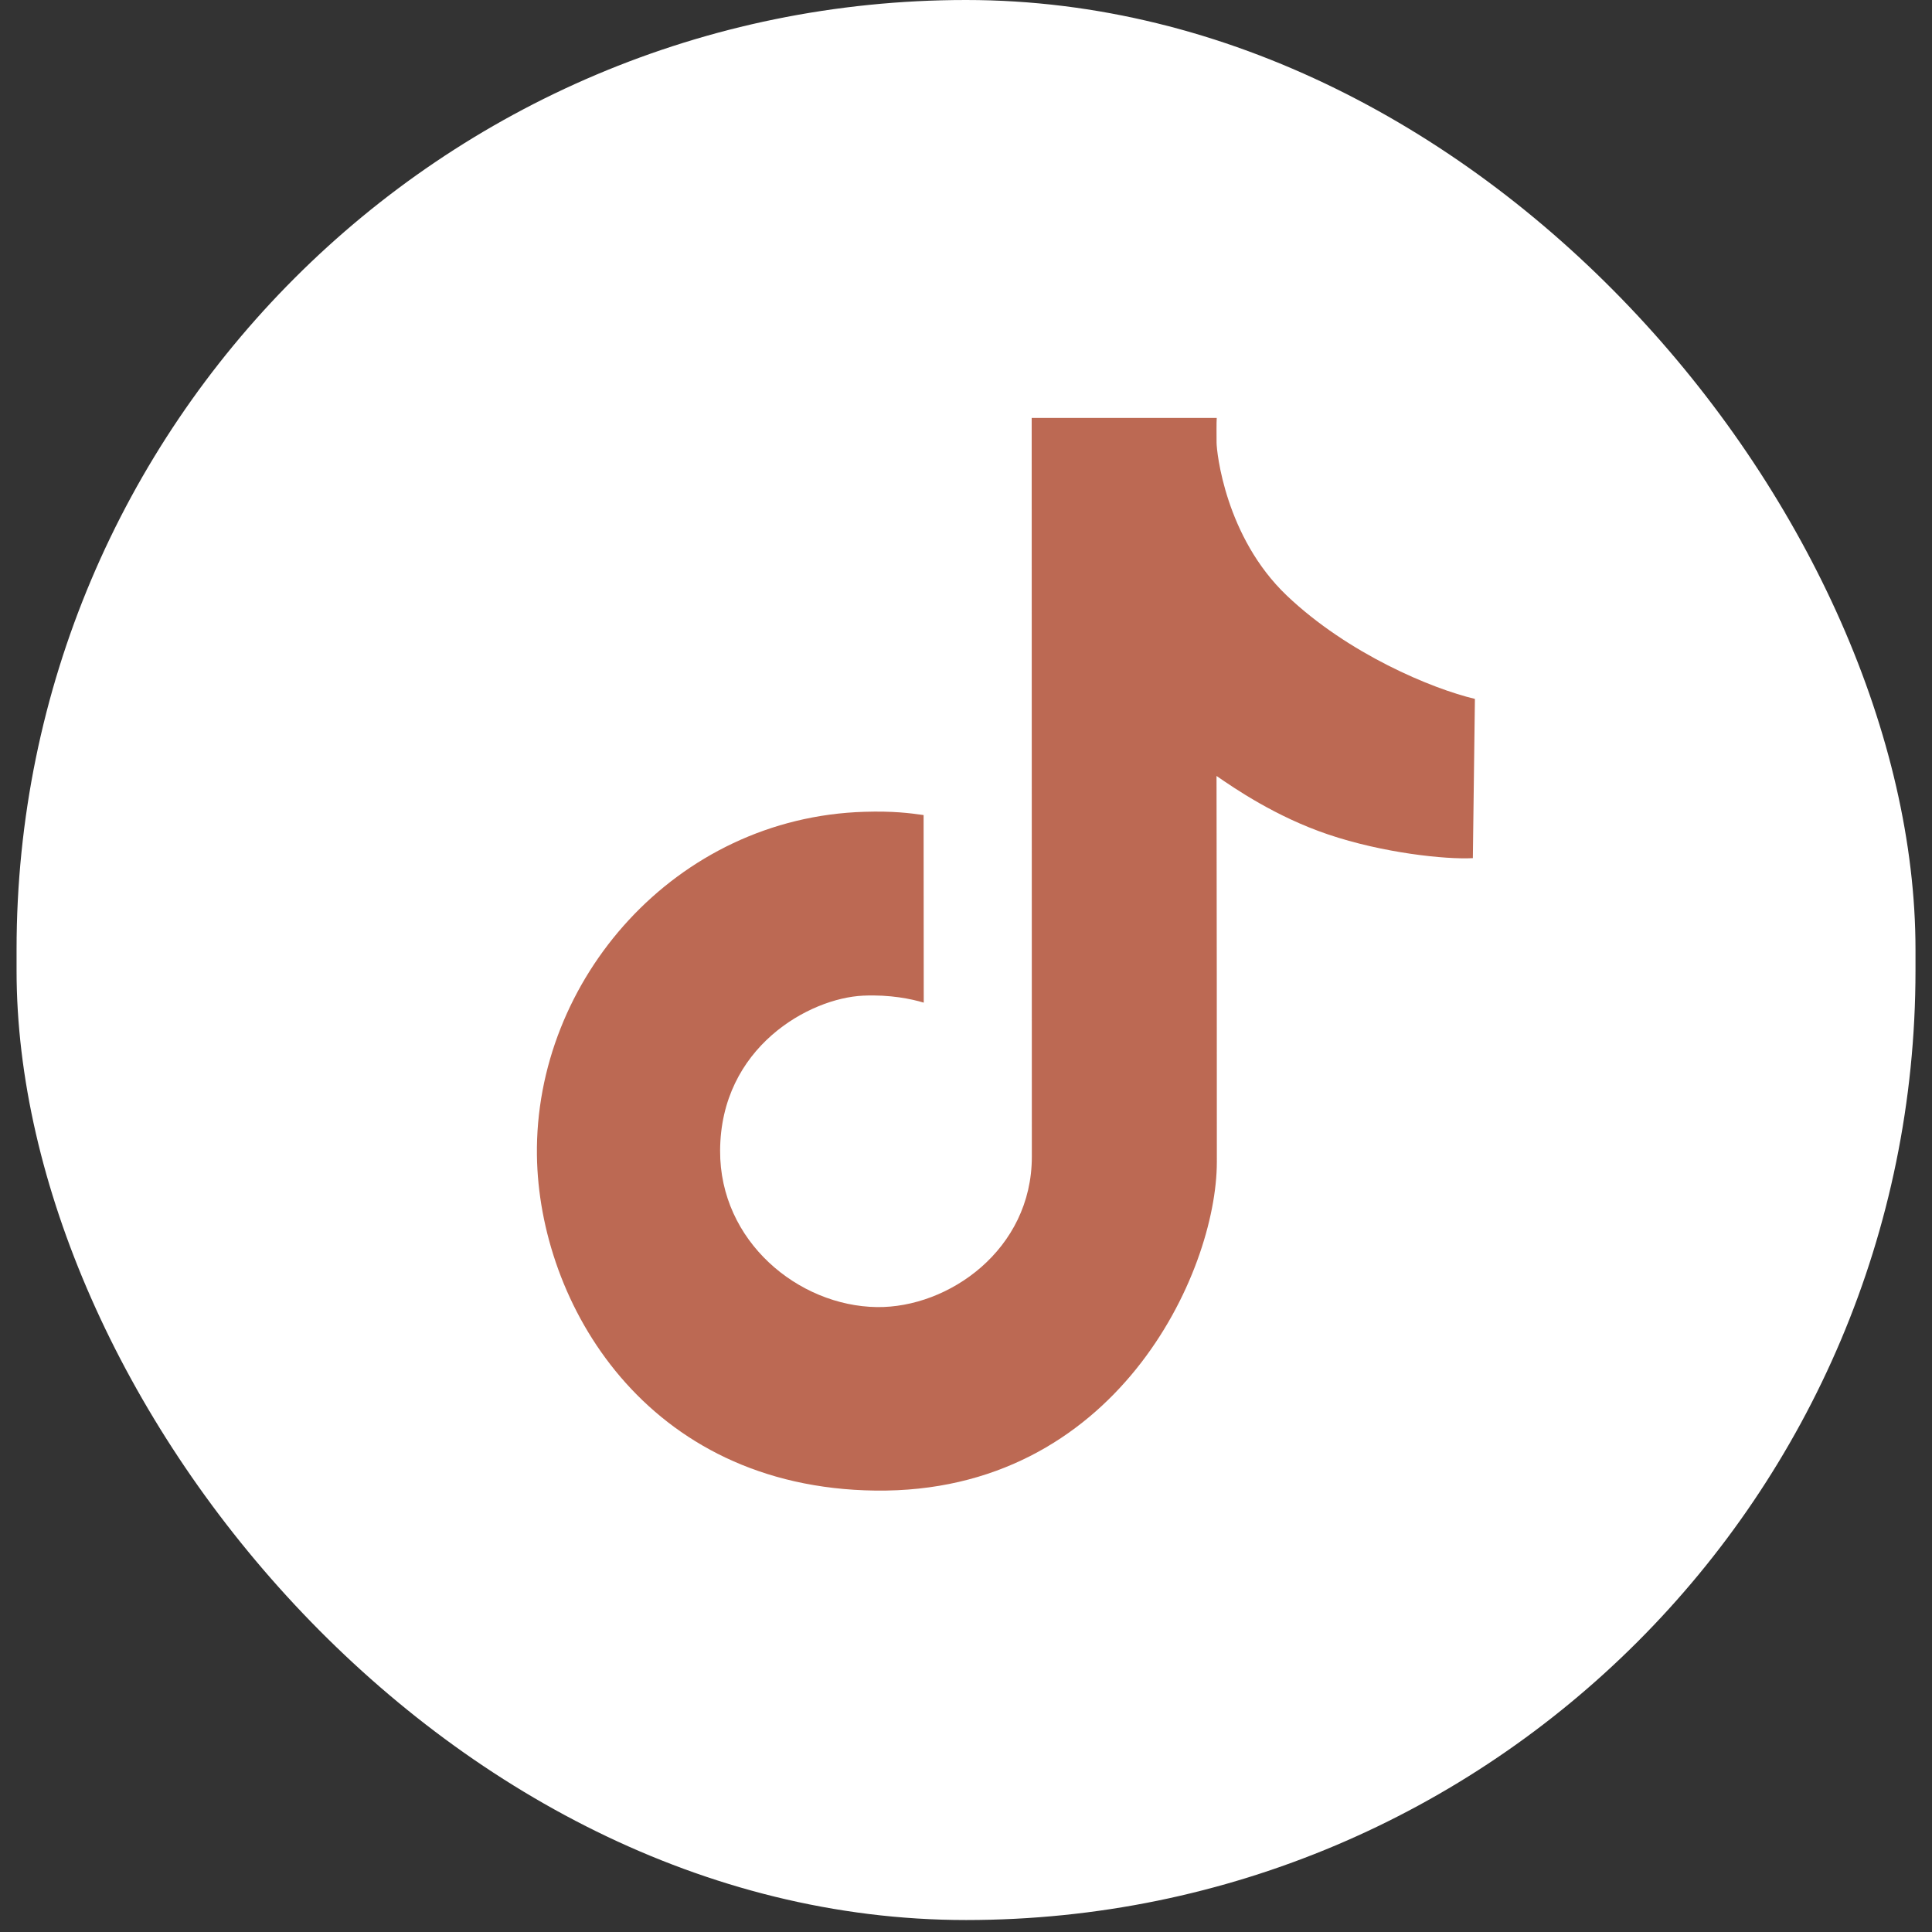
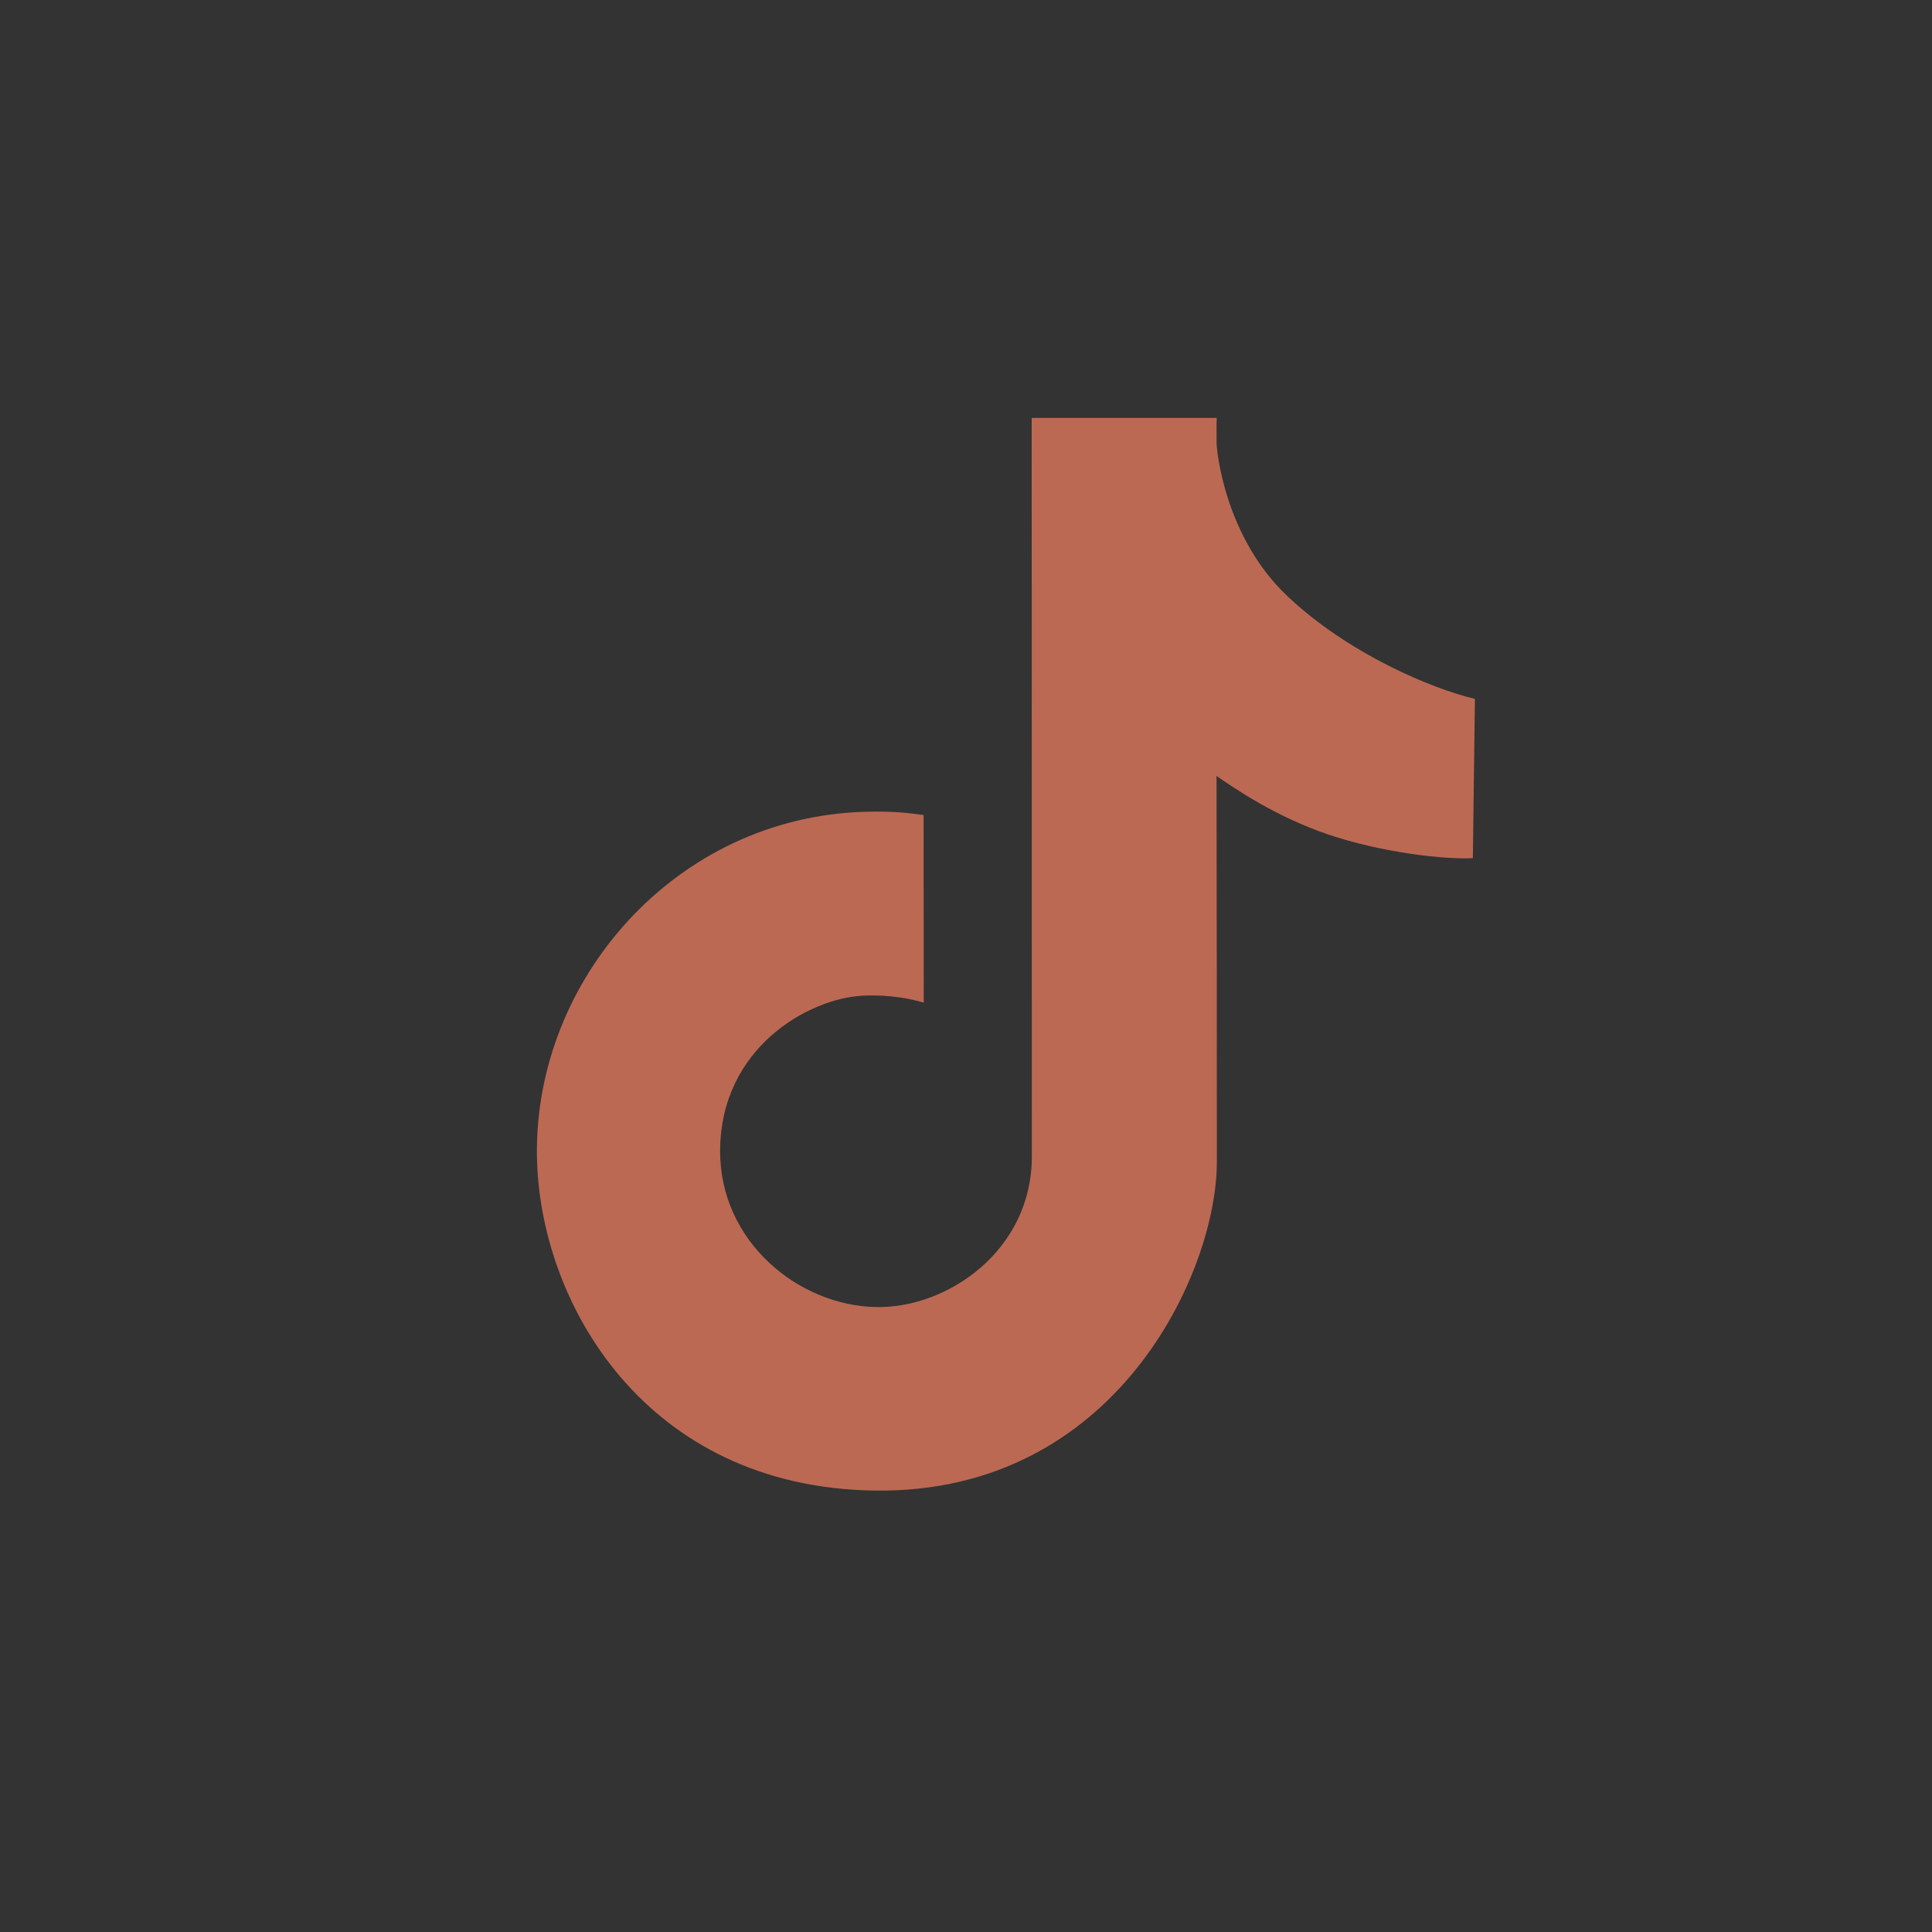
<svg xmlns="http://www.w3.org/2000/svg" width="92" height="92" viewBox="0 0 92 92" fill="none">
  <rect x="0" y="0" width="92" height="92" fill="#333333" stroke="none" />
-   <rect x="0.789" width="90.425" height="91.43" rx="45.213" fill="white" />
  <path d="M43.988 47.745L43.981 38.812C43.315 38.718 42.531 38.616 41.166 38.657C32.165 38.925 25.458 46.656 25.568 55.018C25.66 62.03 30.733 70.843 41.679 70.98C53.13 71.123 57.937 60.613 57.945 55.34C57.95 52.172 57.938 41.825 57.93 36.95C58.773 37.532 60.74 38.889 63.245 39.736C65.839 40.614 68.825 40.935 70.136 40.864L70.234 33.281C68.207 32.802 64.203 31.143 61.28 28.364C58.345 25.573 57.932 21.504 57.932 21.073C57.932 20.729 57.923 20.129 57.94 19.902L49.128 19.902C49.131 29.851 49.135 50.43 49.135 55.083C49.135 59.515 45.161 62.289 41.754 62.242C38.017 62.19 34.271 59.109 34.291 54.793C34.312 49.87 38.541 47.527 41.106 47.412C42.393 47.354 43.408 47.571 43.988 47.745Z" fill="#BC6953" />
</svg>